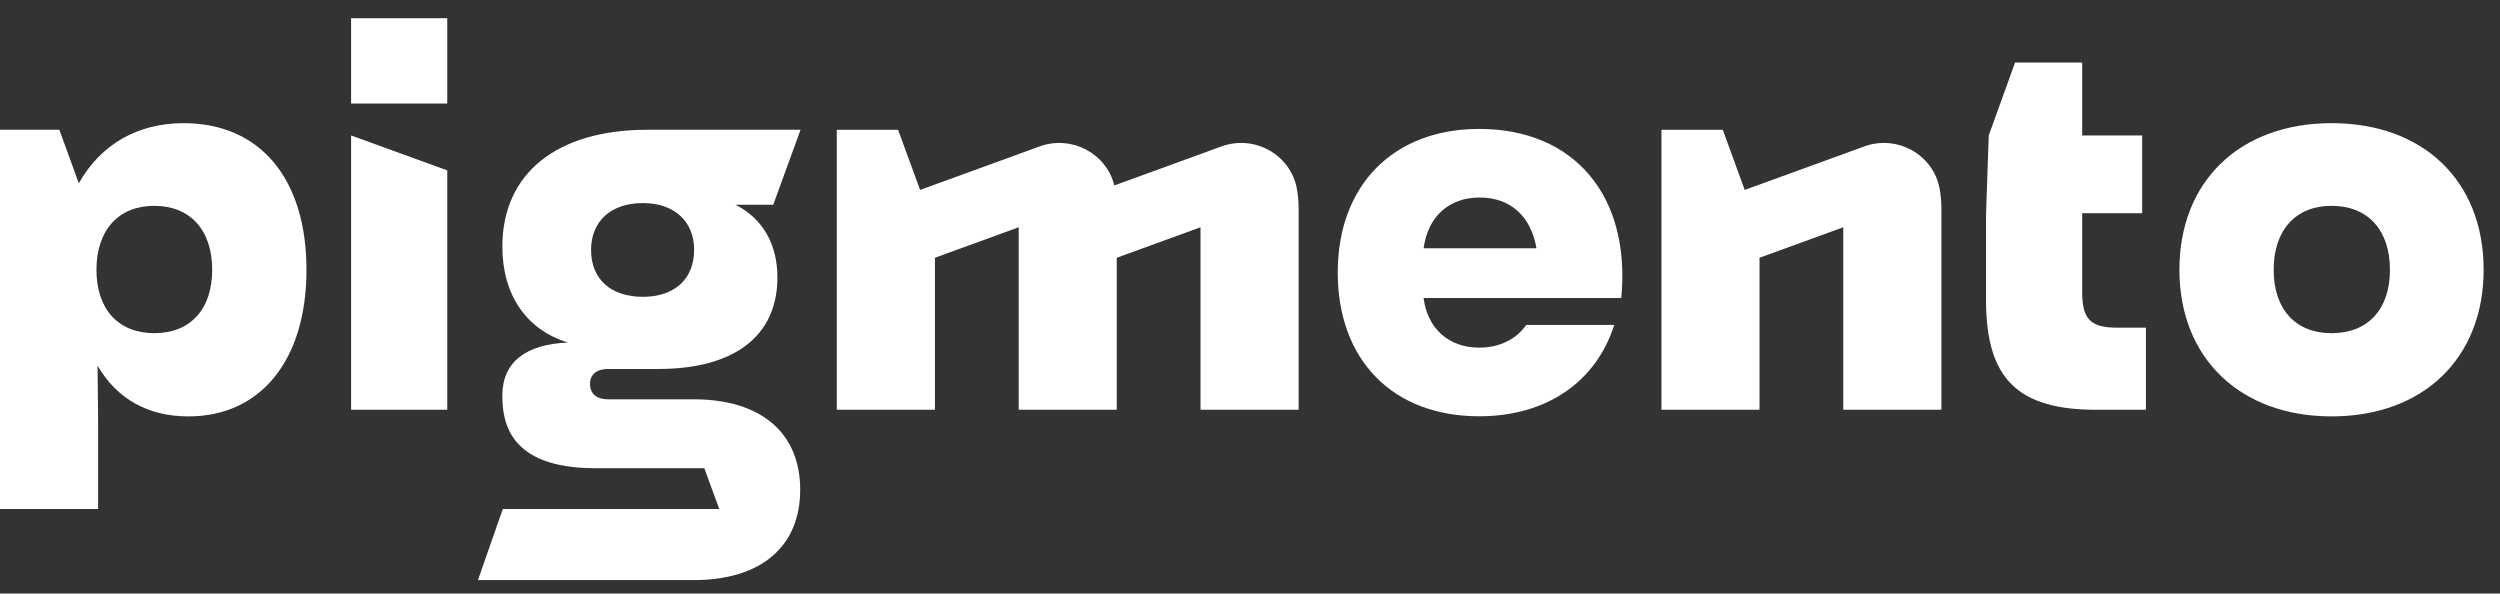
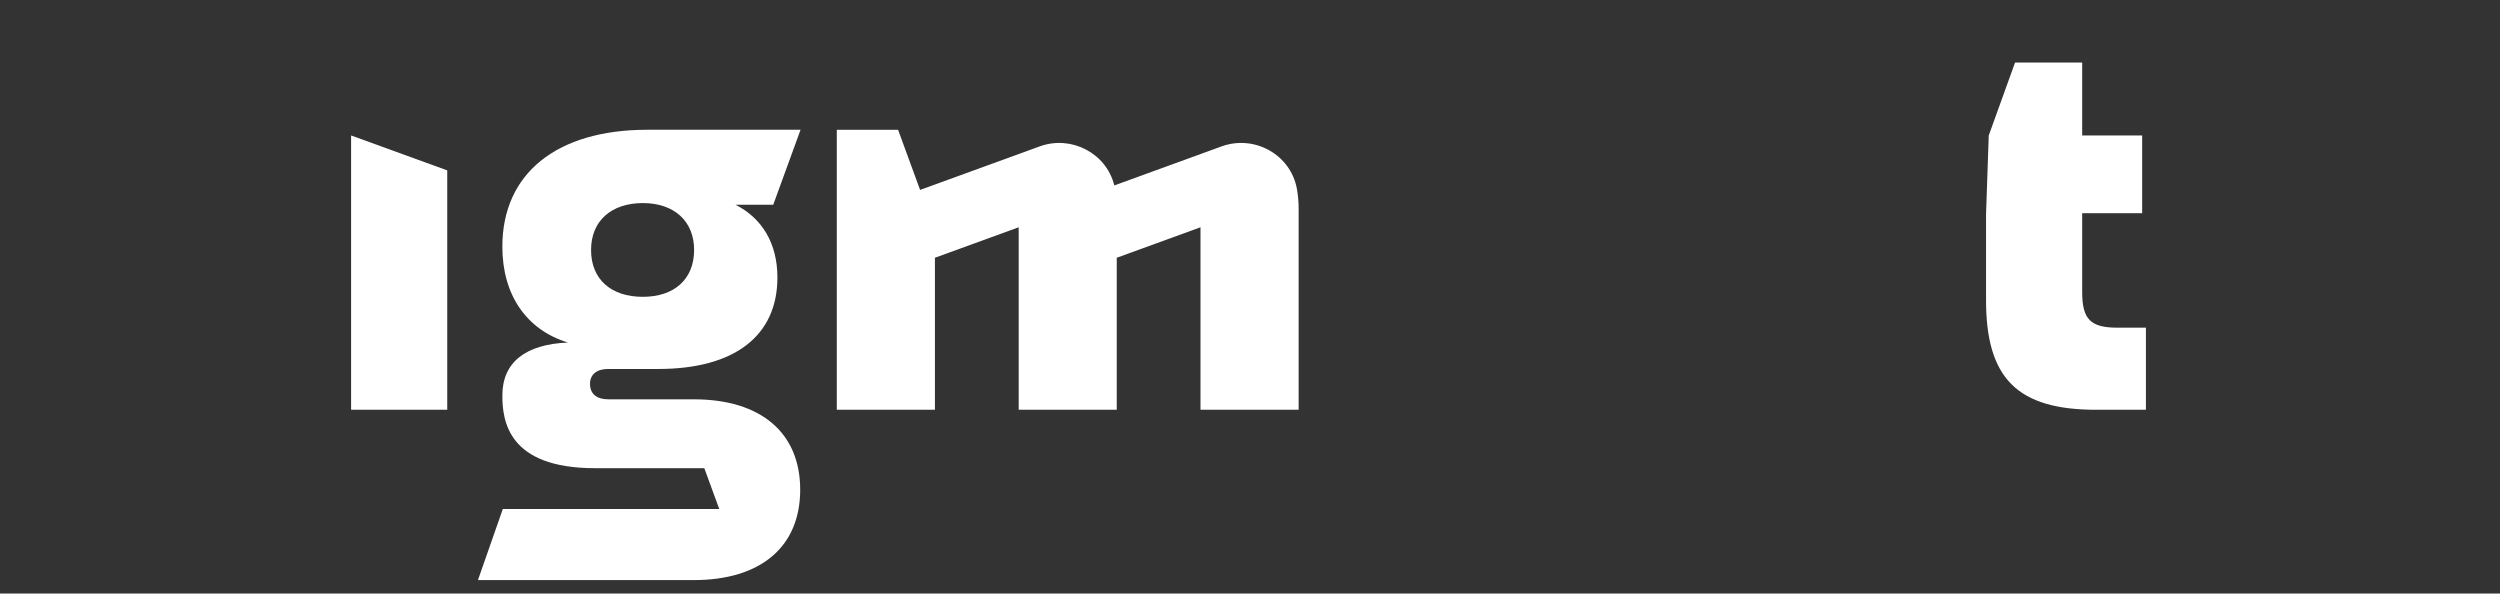
<svg xmlns="http://www.w3.org/2000/svg" width="139" height="33" viewBox="0 0 139 33" fill="none">
  <rect x="0" y="0" width="139" height="33" fill="#333333" stroke="none" />
-   <path fill-rule="evenodd" clip-rule="evenodd" d="M17.04 14.999C17.04 20.026 14.495 23.151 10.48 23.151C8.212 23.151 6.497 22.17 5.424 20.333L5.455 23.275V28.299H0V7.215H3.3L4.382 10.189C5.609 8.014 7.662 6.848 10.205 6.848C14.466 6.848 17.04 9.943 17.04 14.999ZM11.799 14.999C11.799 12.792 10.572 11.444 8.579 11.444C6.589 11.444 5.363 12.792 5.363 14.999C5.363 17.206 6.589 18.525 8.579 18.525C10.572 18.525 11.799 17.206 11.799 14.999Z" fill="white" />
  <path fill-rule="evenodd" clip-rule="evenodd" d="M42.992 11.383H40.895C42.397 12.15 43.224 13.559 43.224 15.43C43.224 18.678 40.832 20.515 36.603 20.515H33.814C33.172 20.515 32.805 20.822 32.805 21.343C32.805 21.895 33.172 22.202 33.814 22.202H38.575C42.316 22.202 44.491 24.07 44.491 27.229C44.491 30.414 42.284 32.253 38.575 32.253H26.574L27.957 28.299H39.99L39.16 26.031H33.08C28.243 26.031 27.931 23.396 27.931 21.988C27.931 20.148 29.218 19.139 31.578 19.046C29.279 18.34 27.931 16.411 27.931 13.712C27.931 9.636 30.965 7.215 35.989 7.215H44.511L42.992 11.383ZM38.593 13.897C38.593 12.303 37.491 11.291 35.744 11.291C33.965 11.291 32.863 12.303 32.863 13.897C32.863 15.523 33.965 16.503 35.744 16.503C37.491 16.503 38.593 15.523 38.593 13.897Z" fill="white" />
-   <path fill-rule="evenodd" clip-rule="evenodd" d="M138.09 14.999C138.09 19.902 134.75 23.151 129.633 23.151C124.548 23.151 121.175 19.902 121.175 14.999C121.175 10.067 124.548 6.848 129.633 6.848C134.75 6.848 138.09 10.067 138.09 14.999ZM132.881 14.999C132.881 12.792 131.655 11.444 129.633 11.444C127.643 11.444 126.416 12.792 126.416 14.999C126.416 17.206 127.643 18.525 129.633 18.525C131.655 18.525 132.881 17.206 132.881 14.999Z" fill="white" />
  <path d="M115.769 16.237V11.855H119.104V7.531H115.769V3.475H112.038L110.574 7.531L110.424 11.913V16.689C110.424 21.042 112.168 22.783 116.55 22.783H119.313V18.219H117.722C116.221 18.219 115.769 17.739 115.769 16.237Z" fill="white" />
-   <path d="M103.652 8.141L102.027 8.734L97.691 10.31L97.005 10.559L95.787 7.218H92.377V22.783H97.829V14.331L102.486 12.636V22.783H107.942V11.606C107.942 11.207 107.907 10.828 107.838 10.47C107.476 8.575 105.466 7.481 103.652 8.141Z" fill="white" />
-   <path fill-rule="evenodd" clip-rule="evenodd" d="M90.143 16.567H79.152C79.363 18.25 80.534 19.329 82.244 19.329C83.355 19.329 84.286 18.881 84.859 18.068H89.753C88.732 21.253 85.969 23.145 82.244 23.145C77.439 23.145 74.379 20.021 74.379 15.155C74.379 10.293 77.471 7.169 82.244 7.169C87.56 7.169 90.681 10.924 90.143 16.567ZM85.428 13.805C85.128 12.034 83.985 10.982 82.276 10.982C80.563 10.982 79.392 12.034 79.152 13.805H85.428Z" fill="white" />
  <path d="M67.914 8.141L66.288 8.734L61.955 10.31C61.513 8.514 59.563 7.499 57.802 8.141L56.176 8.734L51.157 10.559L49.934 7.218H46.526V22.783H51.982V14.331L56.639 12.636V22.783H62.091V14.331L66.748 12.636V22.783H72.204V11.606C72.204 11.207 72.169 10.828 72.102 10.47C71.738 8.575 69.728 7.481 67.914 8.141Z" fill="white" />
-   <path d="M19.521 22.783H24.867V9.474L19.521 7.531V22.783Z" fill="white" />
-   <path d="M19.521 5.757H24.867V1.014H19.521V5.757Z" fill="white" />
+   <path d="M19.521 22.783H24.867V9.474L19.521 7.531V22.783" fill="white" />
</svg>